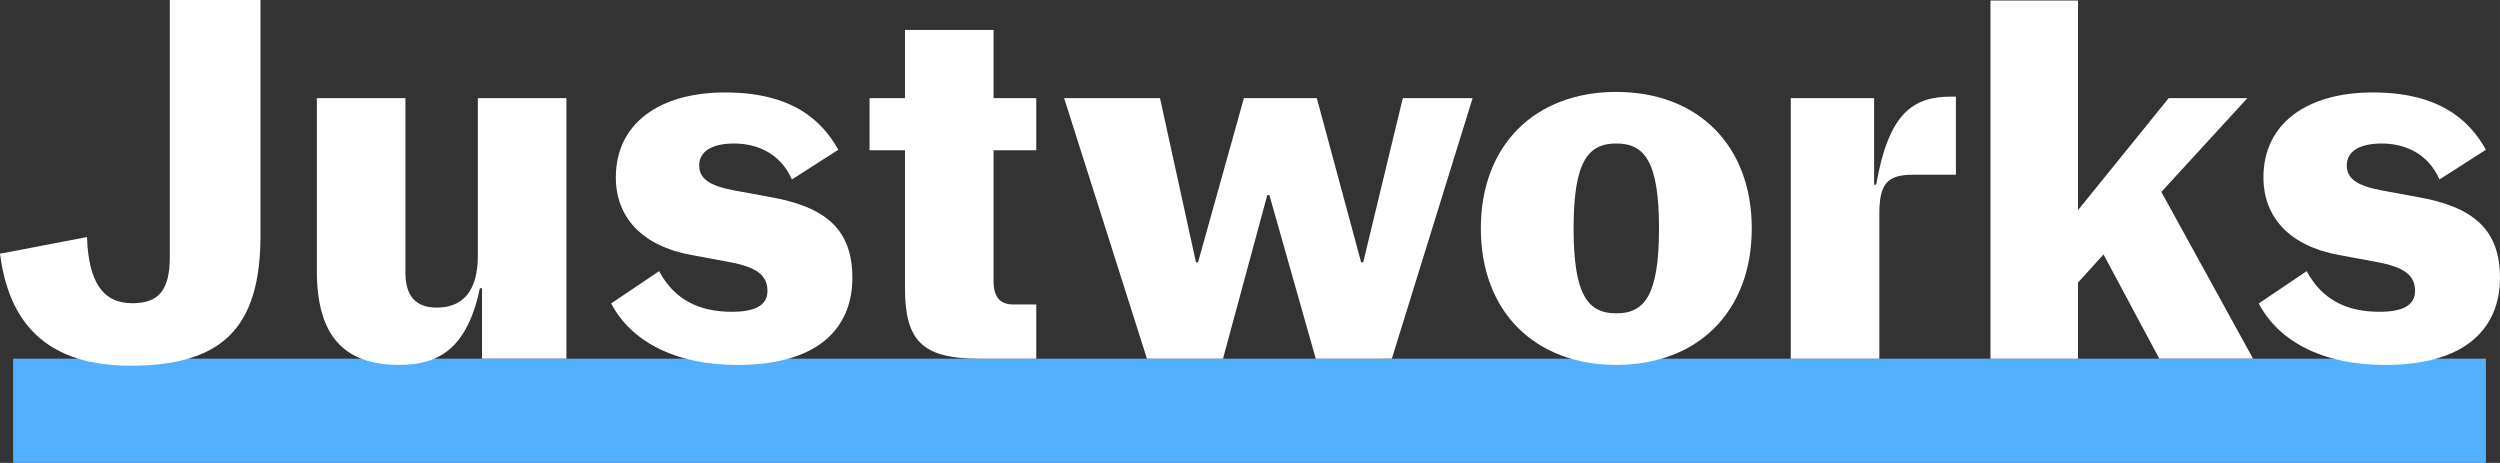
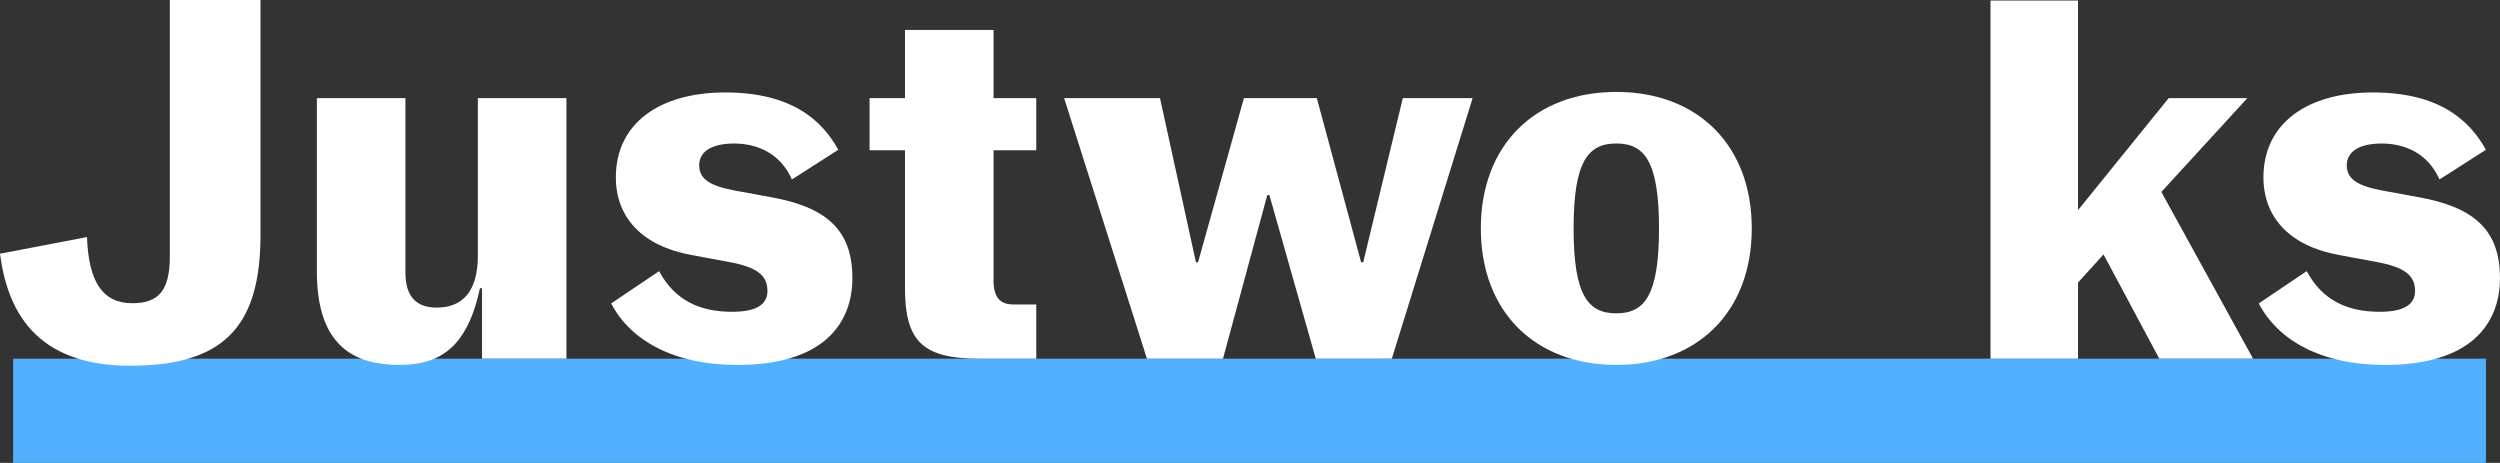
<svg xmlns="http://www.w3.org/2000/svg" version="1.1" id="Layer_1" x="0px" y="0px" viewBox="0 0 906.7 167.87" style="enable-background:new 0 0 906.7 167.87;" xml:space="preserve">
  <rect x="0" y="0" width="906.7" height="167.87" fill="#333333" stroke="none" />
  <rect x="434.28" y="-299.45" transform="matrix(-1.836970e-16 1 -1 -1.836970e-16 602.143 -304.202)" style="fill:#52B0FF;" width="37.79" height="896.84" />
  <g>
    <path style="fill:#FFFFFF;" d="M0,92.02l31.55-6.05c0.57,16.25,5.67,24,16.44,24c9.26,0,13.6-4.35,13.6-16.82V0h32.88v85.4   c0,33.44-13.79,47.24-47.24,47.24C12.66,132.64,2.65,112.42,0,92.02z" />
    <path style="fill:#FFFFFF;" d="M114.92,98.33V35.6h32.12v63.3c0,9.07,4.35,12.66,11.34,12.66c9.26,0,14.93-5.67,14.93-18.89V35.6   h32.12v94.47h-30.61v-25.51h-0.76c-4.72,22.11-15.12,27.78-29.29,27.78C124.75,132.34,114.92,121.76,114.92,98.33z" />
    <path style="fill:#FFFFFF;" d="M221.66,110.05l17.38-11.71c5.67,10.58,14.74,14.74,26.45,14.74c8.88,0,12.85-2.65,12.85-7.56   c0-5.67-3.78-8.69-14.36-10.58l-13.23-2.46c-17.76-3.21-27.4-13.6-27.4-28.15c0-19.46,15.68-30.8,39.68-30.8   c23.81,0,34.96,9.83,41,20.79l-16.82,10.77c-4.35-9.83-13.04-13.04-20.97-13.04c-8.31,0-12.66,3.02-12.66,7.94   c0,4.72,3.59,7.37,12.66,9.07l13.42,2.46c19.84,3.59,29.48,11.71,29.48,29.29c0,16.63-10.58,31.55-41.76,31.55   C244.33,132.34,228.65,123.46,221.66,110.05z" />
    <path style="fill:#FFFFFF;" d="M328.22,104.57V54.49h-12.85V35.6h12.85V10.85h32.12V35.6h15.49v18.89h-15.49v47.24   c0,6.24,2.46,8.69,7.18,8.69h8.31v19.65h-20.97C334.65,130.07,328.22,123.65,328.22,104.57z" />
    <path style="fill:#FFFFFF;" d="M385.94,35.6h34.77l13.04,59.52h0.76l16.63-59.52h26.45l16.06,59.52h0.76l14.36-59.52h25.32   l-29.29,94.47H477.2l-16.82-59.33h-0.76l-16.06,59.33h-27.59L385.94,35.6z" />
    <path style="fill:#FFFFFF;" d="M537.07,82.84c0-30.23,19.65-49.5,49.13-49.5c29.48,0,49.13,19.27,49.13,49.5   c0,30.23-19.65,49.5-49.13,49.5C556.72,132.34,537.07,113.07,537.07,82.84z M601.69,82.84c0-24.37-5.29-30.8-15.49-30.8   c-10.2,0-15.49,6.42-15.49,30.8c0,24.37,5.29,30.8,15.49,30.8C596.4,113.64,601.69,107.21,601.69,82.84z" />
-     <path style="fill:#FFFFFF;" d="M649.47,35.6h30.23v31.37h0.76c4.53-25.89,13.23-31.93,27.21-31.93h1.7v28.34h-15.49   c-9.26,0-12.28,3.02-12.28,14.17v52.53h-32.12V35.6z" />
    <path style="fill:#FFFFFF;" d="M762.91,92.28l-9.26,10.2v27.59h-31.74V0.2h31.74v76.02l32.88-40.62h28.53l-31.18,34.01l33.25,60.46   h-34.01L762.91,92.28z" />
    <path style="fill:#FFFFFF;" d="M819.21,110.05l17.38-11.71c5.67,10.58,14.74,14.74,26.45,14.74c8.88,0,12.85-2.65,12.85-7.56   c0-5.67-3.78-8.69-14.36-10.58l-13.23-2.46c-17.76-3.21-27.4-13.6-27.4-28.15c0-19.46,15.68-30.8,39.68-30.8   c23.81,0,34.96,9.83,41,20.79l-16.82,10.77c-4.35-9.83-13.04-13.04-20.97-13.04c-8.31,0-12.66,3.02-12.66,7.94   c0,4.72,3.59,7.37,12.66,9.07l13.42,2.46c19.84,3.59,29.48,11.71,29.48,29.29c0,16.63-10.58,31.55-41.76,31.55   C841.89,132.34,826.2,123.46,819.21,110.05z" />
  </g>
</svg>